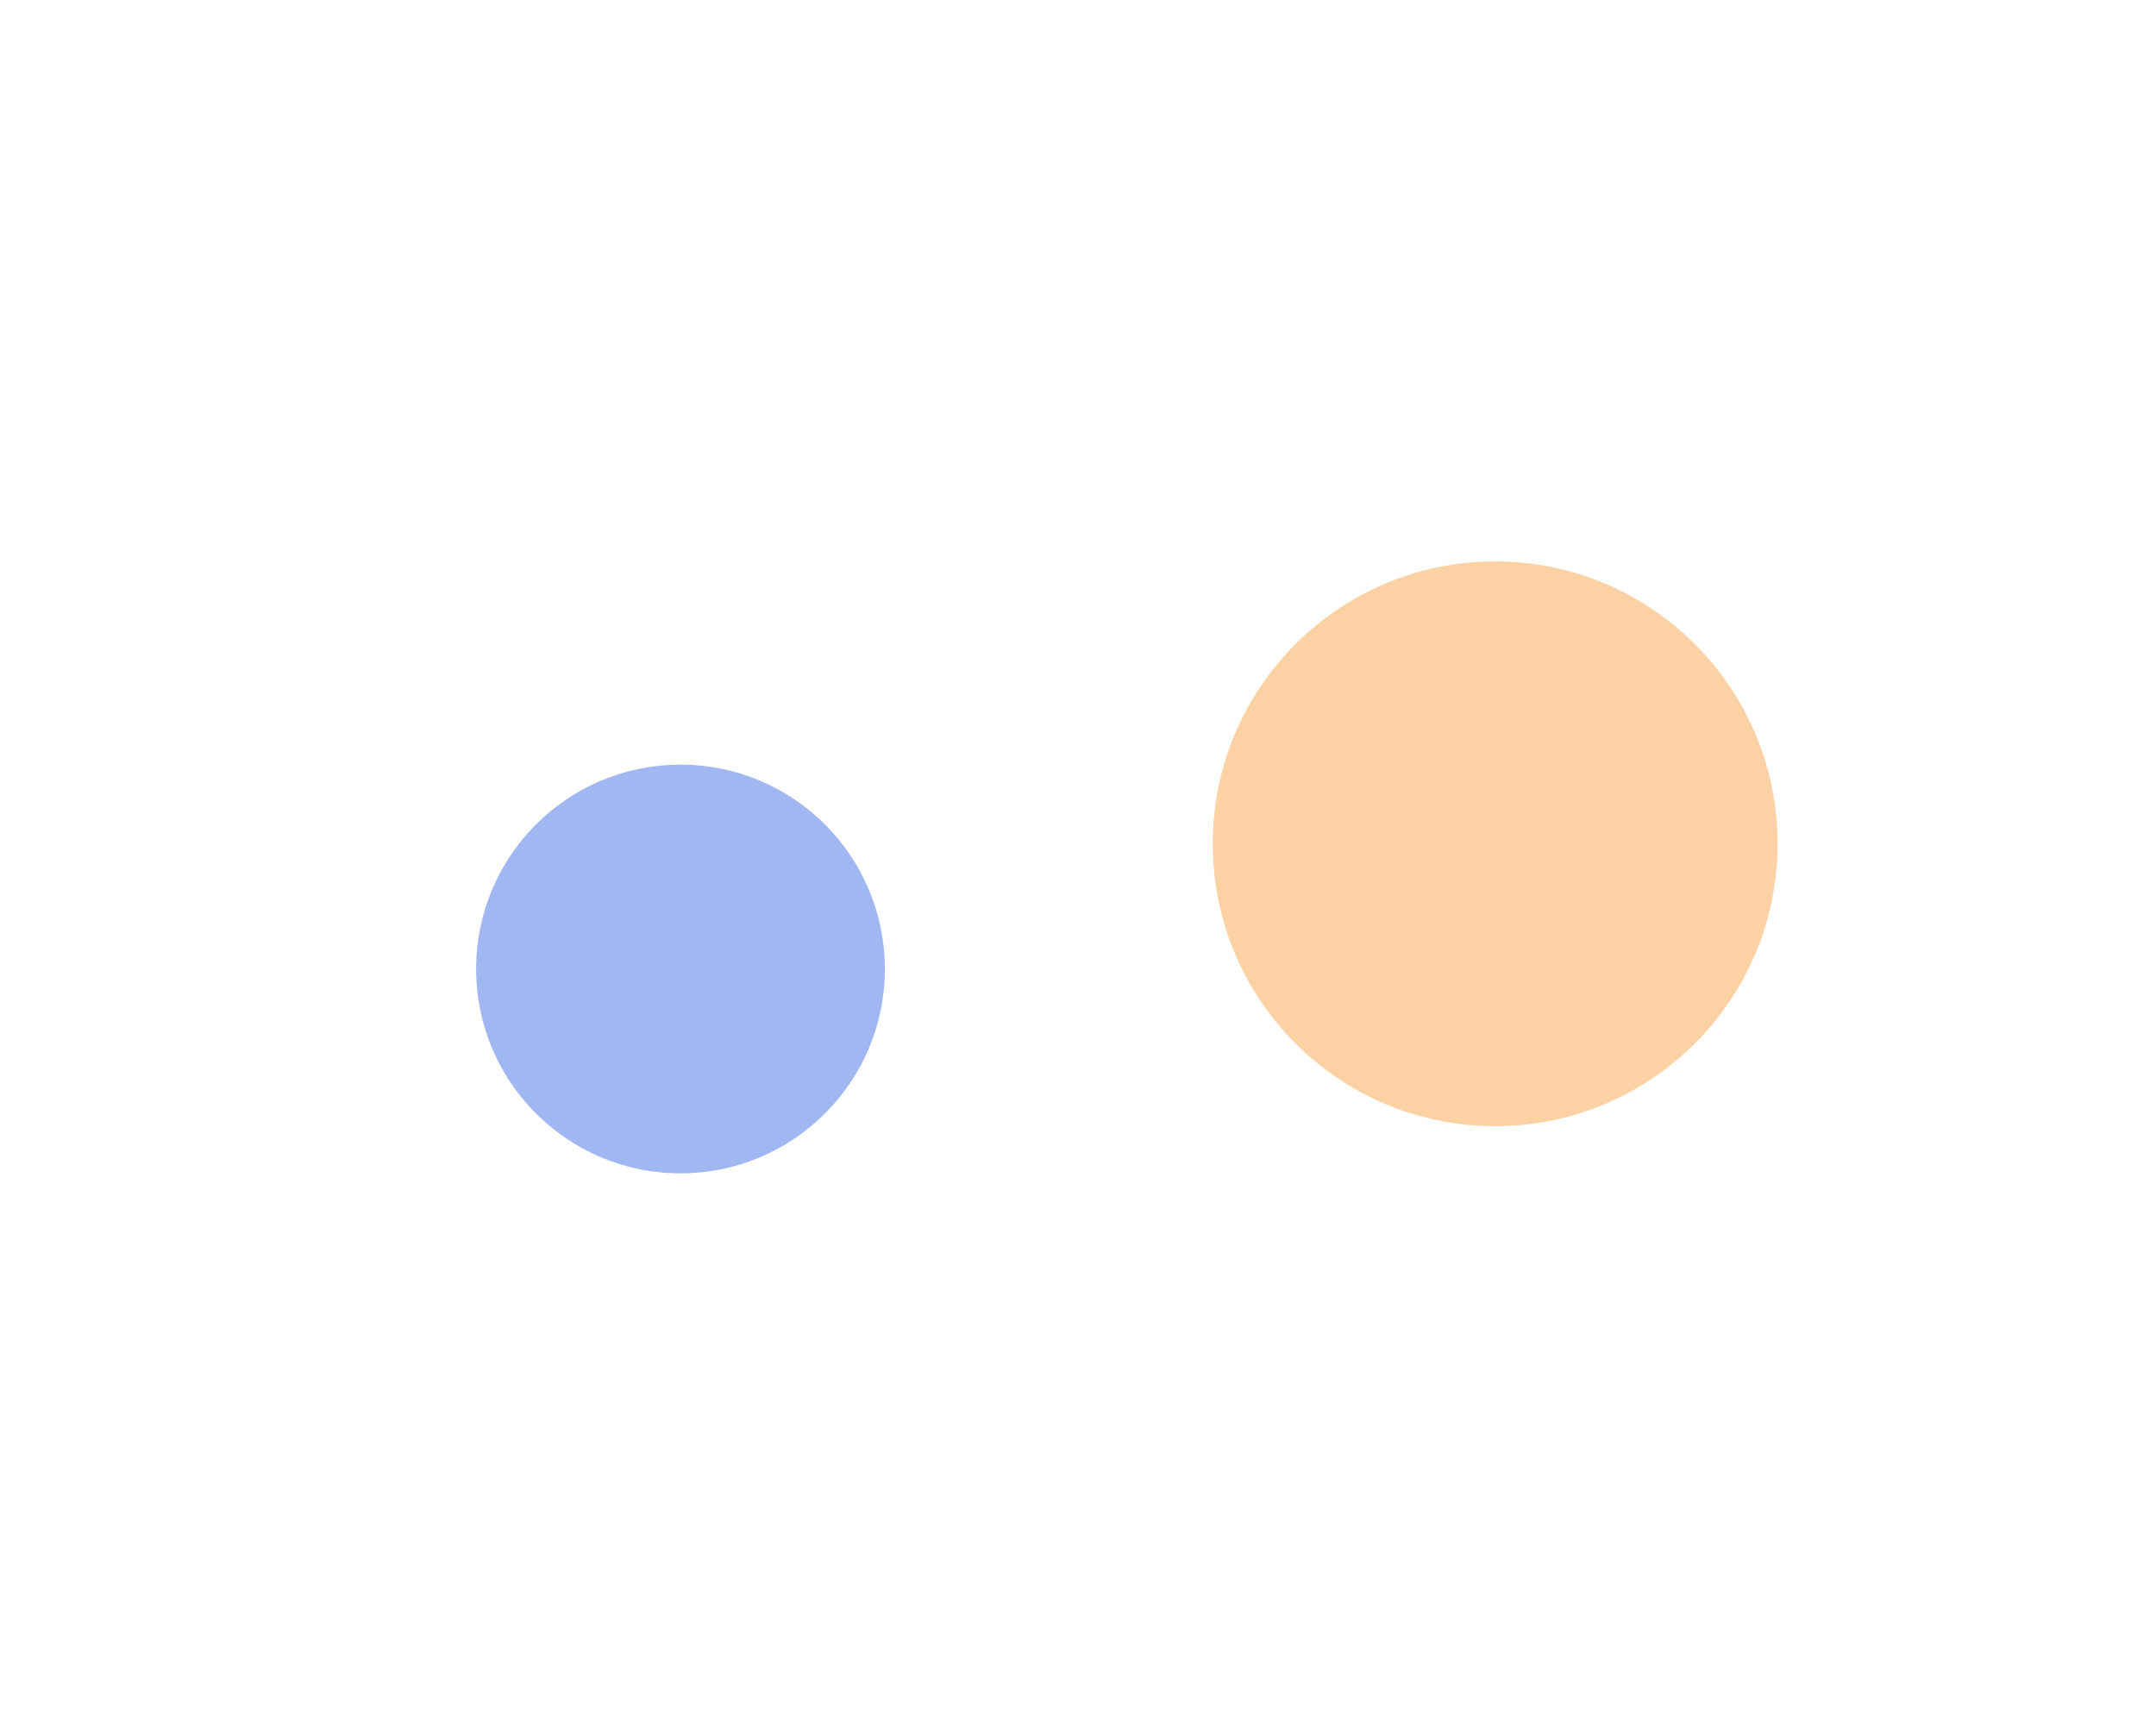
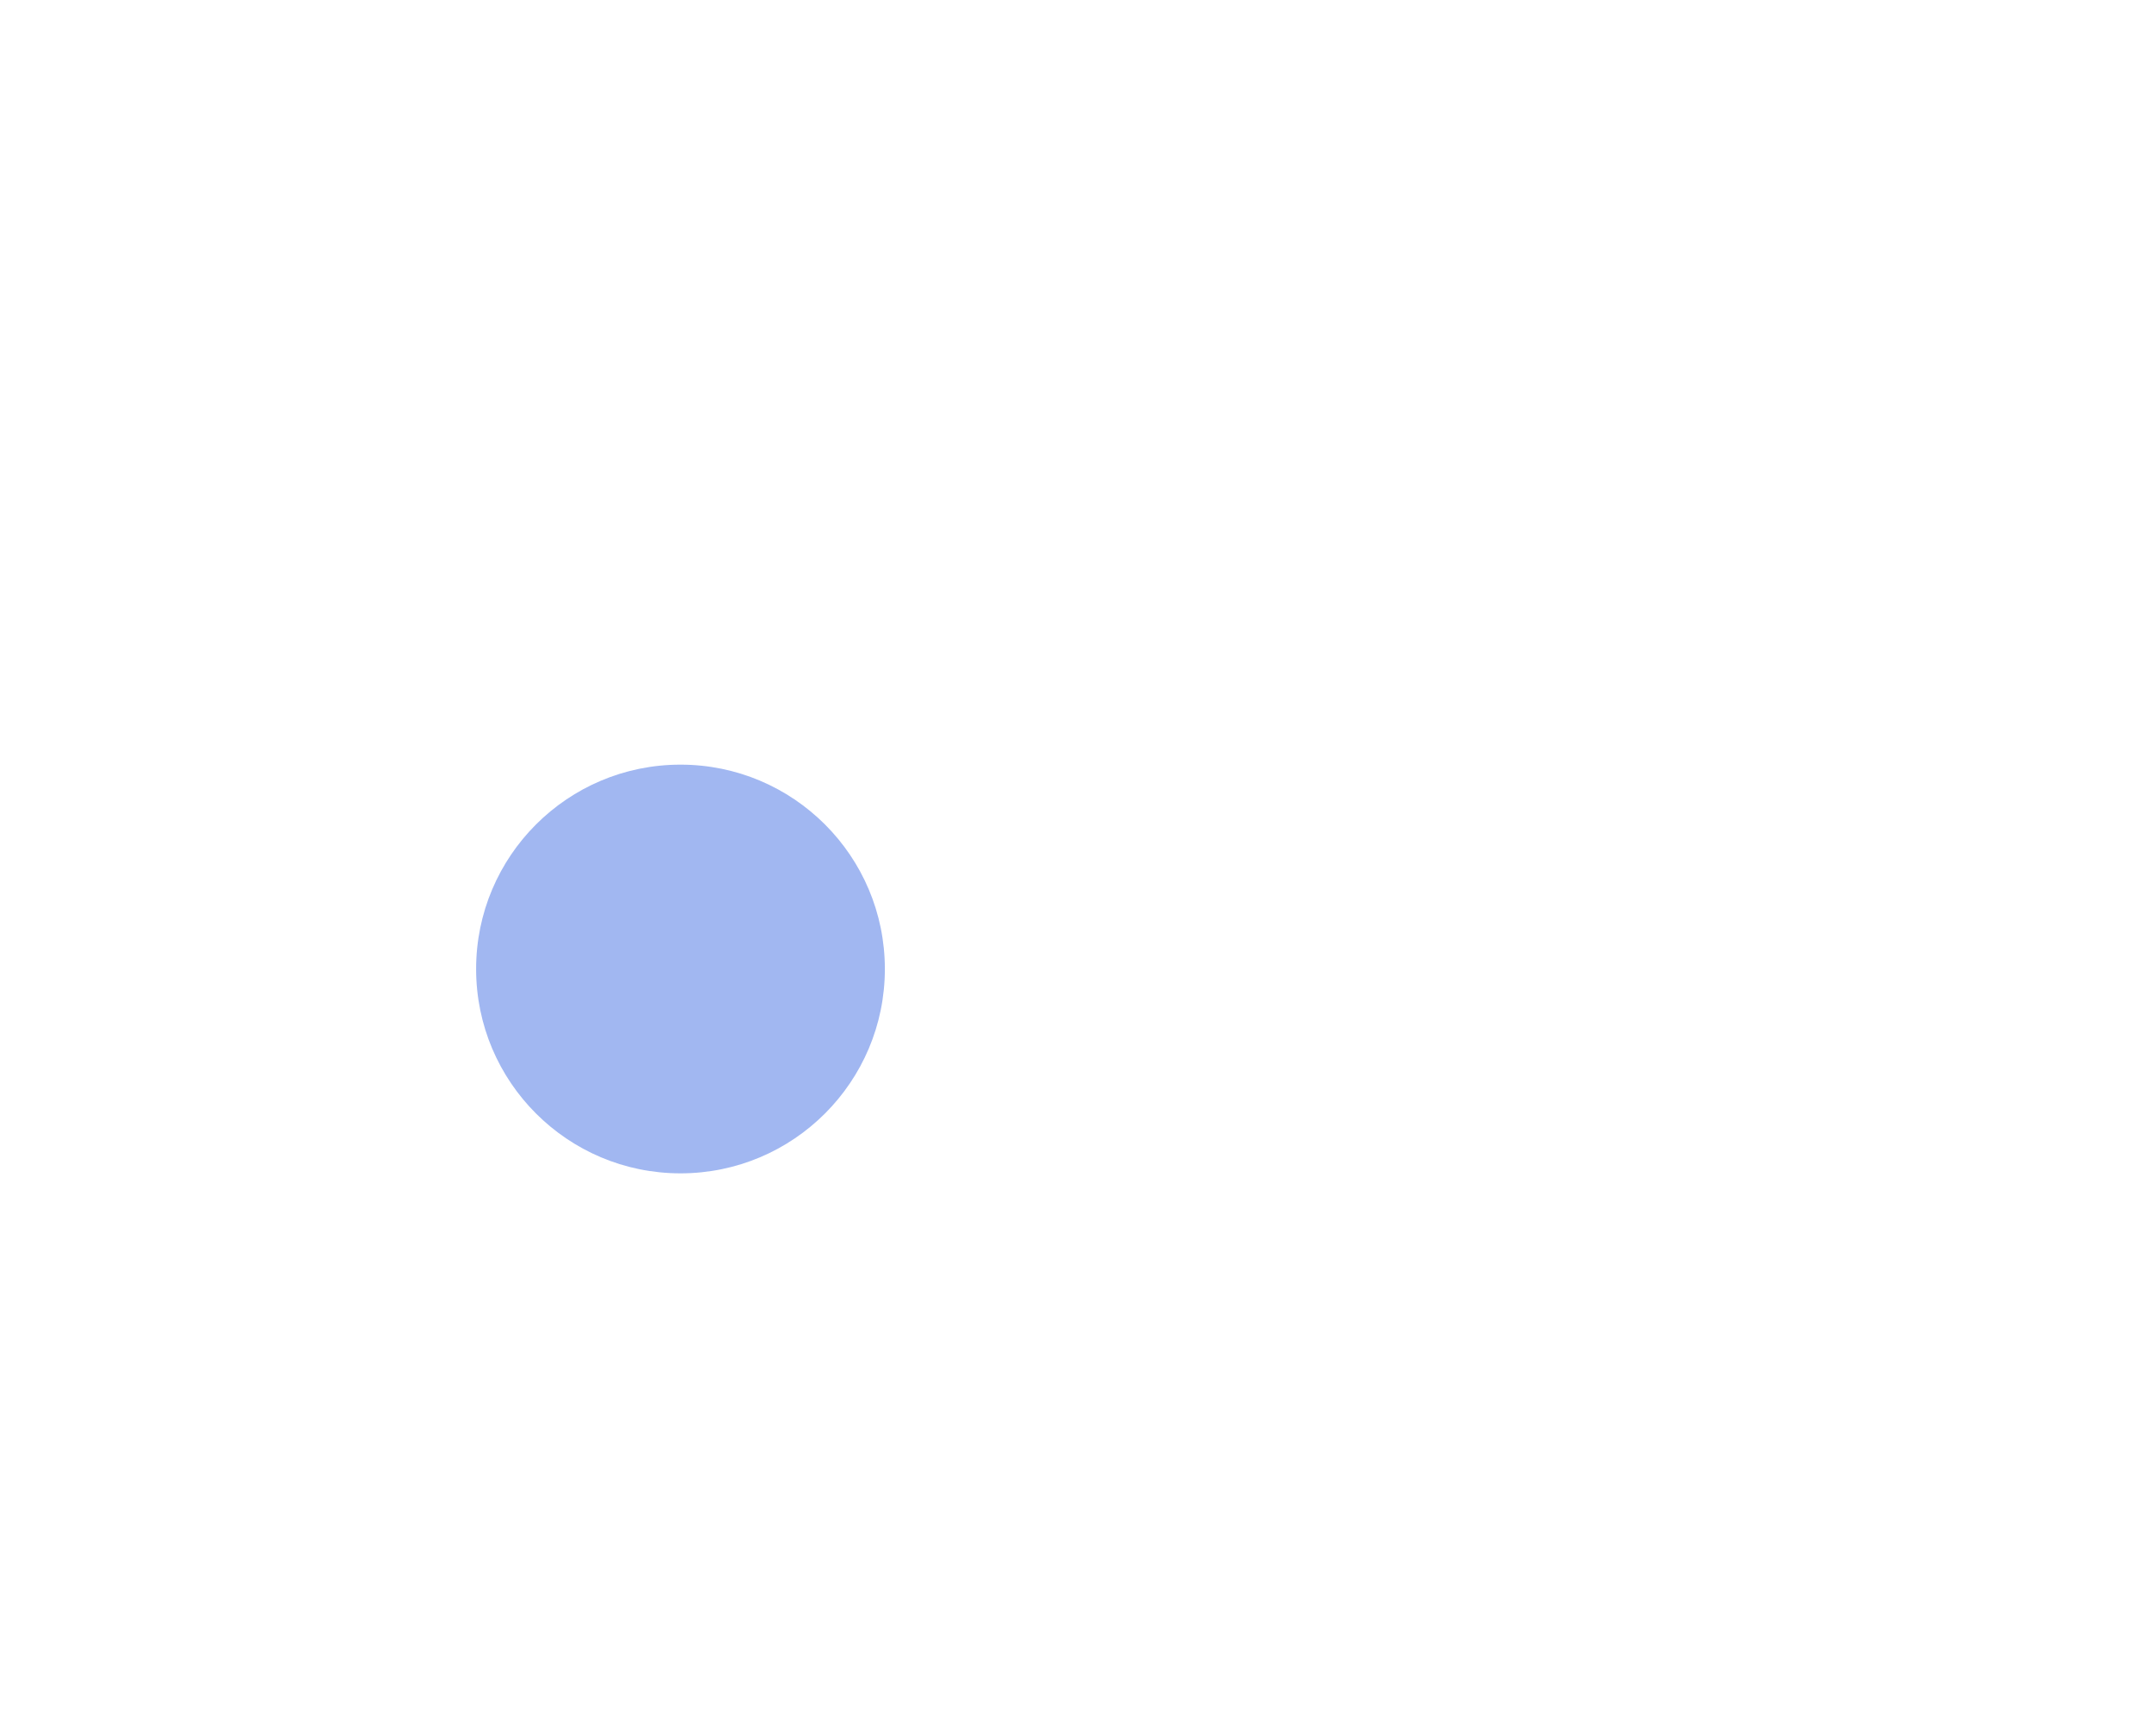
<svg xmlns="http://www.w3.org/2000/svg" width="1920" height="1545" viewBox="0 0 1920 1545" fill="none">
  <g opacity="0.4">
    <g filter="url(#filter0_f_1_42)">
      <circle cx="606" cy="863" r="182" fill="#134BDB" />
    </g>
    <g filter="url(#filter1_f_1_42)">
-       <circle cx="1331.5" cy="751.5" r="251.5" fill="#F78E1D" />
-     </g>
+       </g>
  </g>
  <defs>
    <filter id="filter0_f_1_42" x="-76" y="181" width="1364" height="1364" filterUnits="userSpaceOnUse" color-interpolation-filters="sRGB">
      <feFlood flood-opacity="0" result="BackgroundImageFix" />
      <feBlend mode="normal" in="SourceGraphic" in2="BackgroundImageFix" result="shape" />
      <feGaussianBlur stdDeviation="250" result="effect1_foregroundBlur_1_42" />
    </filter>
    <filter id="filter1_f_1_42" x="580" y="0" width="1503" height="1503" filterUnits="userSpaceOnUse" color-interpolation-filters="sRGB">
      <feFlood flood-opacity="0" result="BackgroundImageFix" />
      <feBlend mode="normal" in="SourceGraphic" in2="BackgroundImageFix" result="shape" />
      <feGaussianBlur stdDeviation="250" result="effect1_foregroundBlur_1_42" />
    </filter>
  </defs>
</svg>